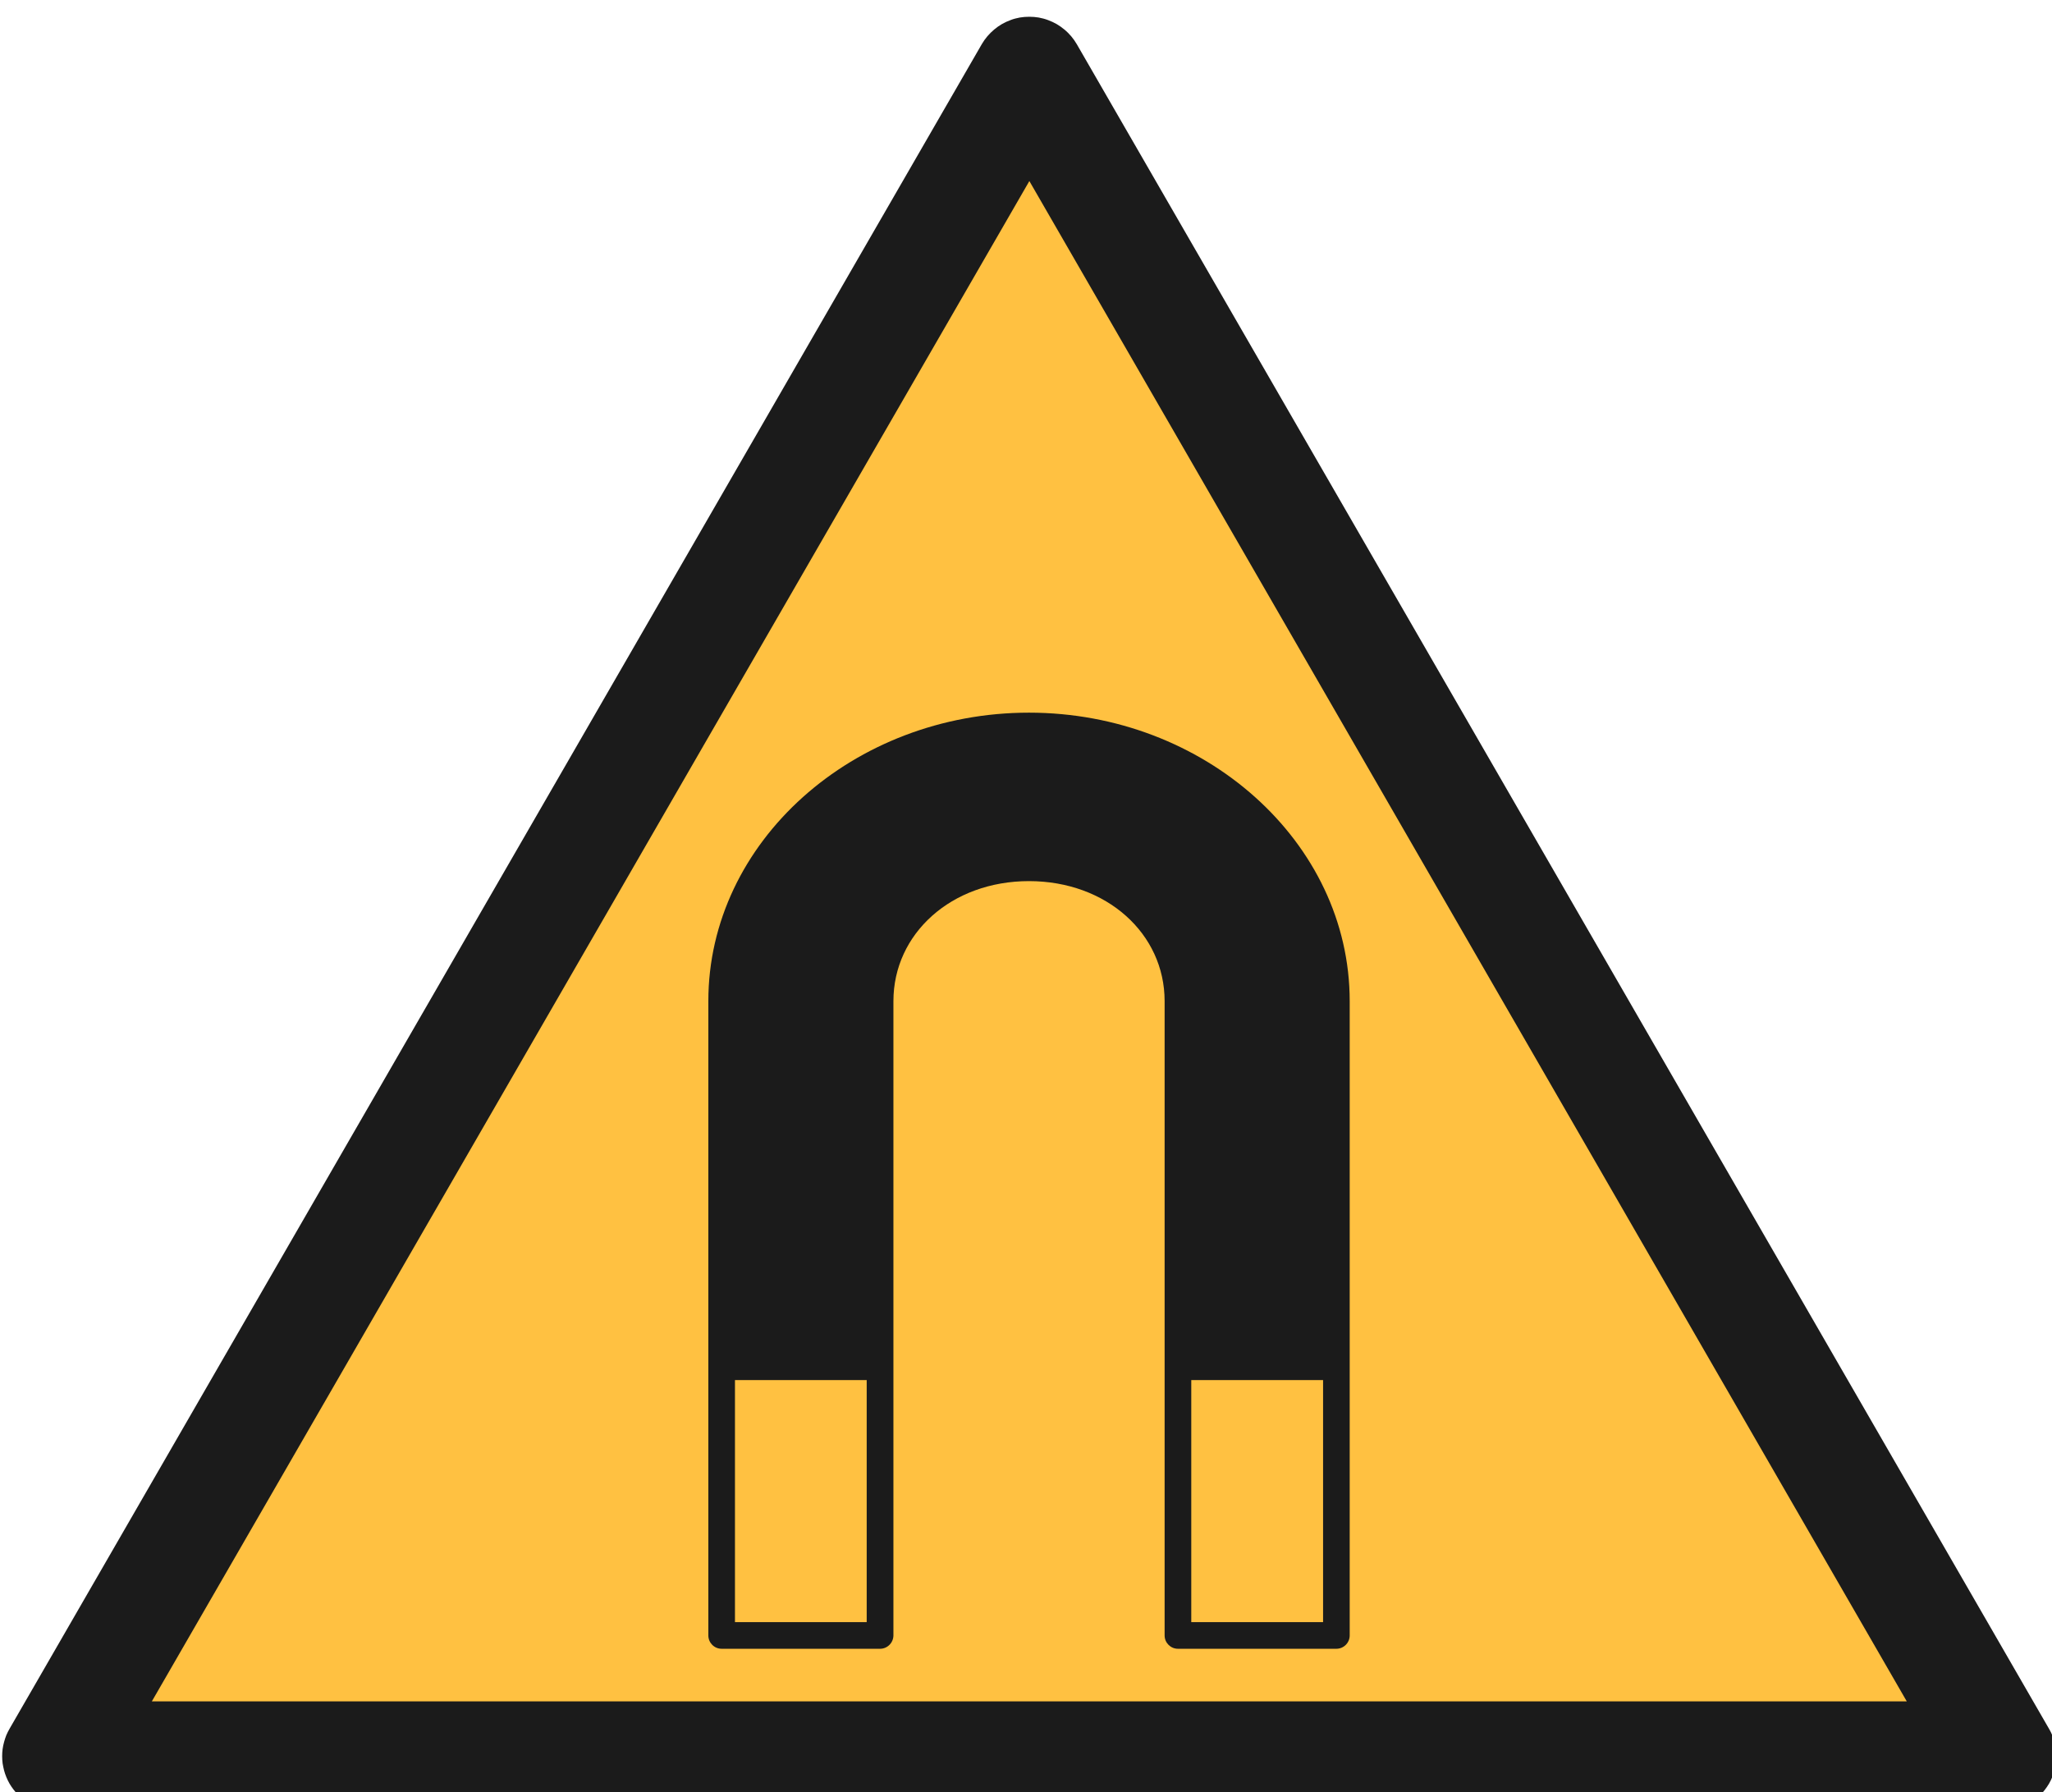
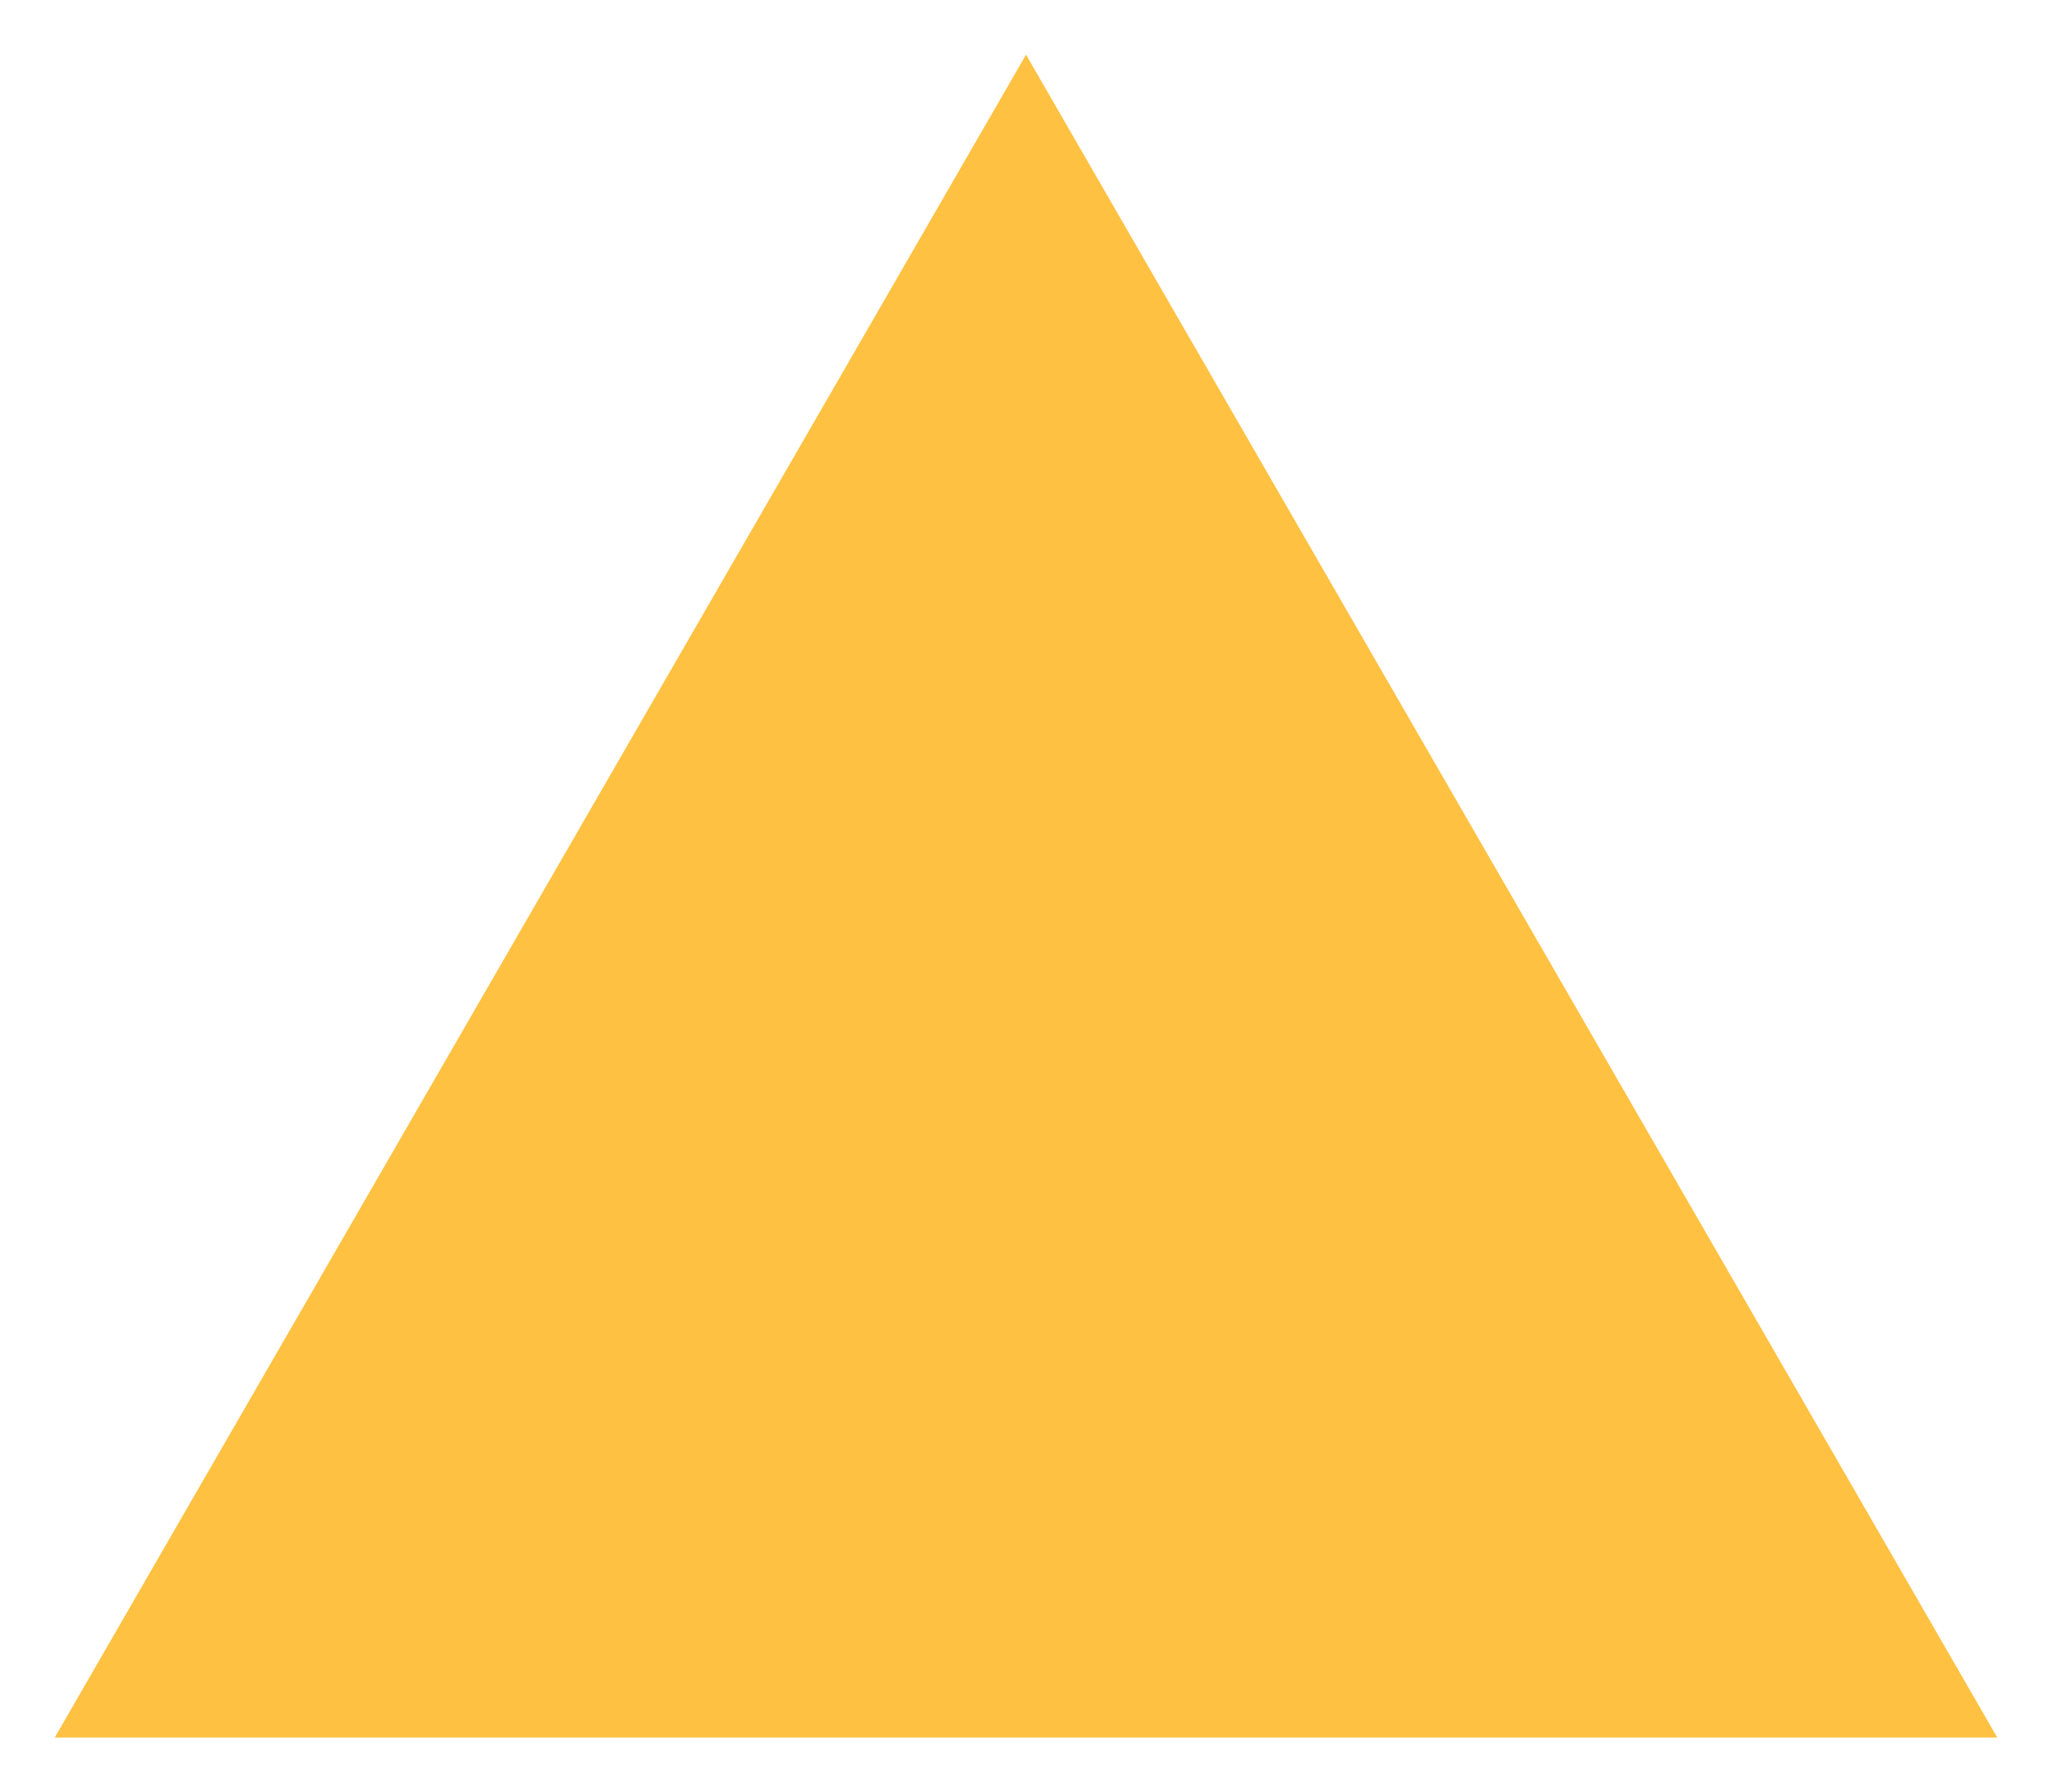
<svg xmlns="http://www.w3.org/2000/svg" xmlns:ns1="http://sodipodi.sourceforge.net/DTD/sodipodi-0.dtd" xmlns:ns2="http://www.inkscape.org/namespaces/inkscape" width="36.859mm" height="32.189mm" viewBox="0 0 36.859 32.189" version="1.1" id="svg40021">
  <ns1:namedview id="namedview40023" pagecolor="#ffffff" bordercolor="#000000" borderopacity="0.25" ns2:showpageshadow="2" ns2:pageopacity="0.0" ns2:pagecheckerboard="0" ns2:deskcolor="#d1d1d1" ns2:document-units="mm" showgrid="false" />
  <defs id="defs40018">
    <clipPath id="51e283f97b">
      <path d="M 97.098,757.527 H 202 v 91.289 H 97.098 Z m 0,0" clip-rule="nonzero" id="path38226" />
    </clipPath>
    <clipPath id="b97c3864d7">
-       <path d="m 133.23,792.863 h 32.703 v 47.945 h -32.703 z m 0,0" clip-rule="nonzero" id="path38229" />
-     </clipPath>
+       </clipPath>
  </defs>
  <g ns2:label="Layer 1" ns2:groupmode="layer" id="layer1" transform="translate(-274.585,-265.899)">
    <path fill="#ffc141" d="m 293.015,266.881 17.446,30.225 h -34.893 z m 0,0" fill-opacity="1" fill-rule="nonzero" id="path38643" style="stroke-width:0.353" />
    <g clip-path="url(#51e283f97b)" id="g38647" transform="matrix(0.353,0,0,0.353,240.278,-1.207)">
-       <path fill="#1b1b1b" d="m 148.613,757.695 c -0.309,0.109 -0.59,0.273 -0.84,0.484 -0.25,0.211 -0.461,0.457 -0.625,0.738 l -49.477,85.719 c -0.062,0.105 -0.113,0.215 -0.164,0.328 -0.043,0.113 -0.082,0.227 -0.113,0.344 -0.035,0.117 -0.055,0.238 -0.074,0.359 -0.016,0.121 -0.023,0.242 -0.023,0.363 0,0.121 0.008,0.242 0.023,0.363 0.02,0.121 0.043,0.238 0.074,0.359 0.031,0.117 0.07,0.23 0.117,0.344 0.047,0.113 0.098,0.219 0.16,0.328 0.062,0.102 0.129,0.207 0.203,0.301 0.074,0.098 0.152,0.188 0.238,0.273 0.086,0.086 0.18,0.168 0.273,0.242 0.098,0.074 0.199,0.141 0.305,0.203 0.105,0.059 0.215,0.113 0.328,0.16 0.113,0.047 0.227,0.086 0.344,0.117 0.117,0.031 0.238,0.055 0.359,0.07 0.121,0.016 0.242,0.023 0.363,0.023 h 98.957 c 0.121,0 0.242,-0.008 0.363,-0.023 0.121,-0.016 0.242,-0.039 0.359,-0.07 0.117,-0.031 0.23,-0.07 0.344,-0.117 0.113,-0.047 0.223,-0.102 0.328,-0.16 0.105,-0.062 0.207,-0.129 0.305,-0.203 0.094,-0.074 0.188,-0.156 0.273,-0.242 0.086,-0.086 0.164,-0.176 0.238,-0.273 0.074,-0.094 0.141,-0.199 0.203,-0.301 0.062,-0.109 0.117,-0.215 0.16,-0.328 0.047,-0.113 0.086,-0.227 0.117,-0.344 0.031,-0.121 0.055,-0.238 0.074,-0.359 0.016,-0.121 0.023,-0.242 0.023,-0.363 0,-0.121 -0.008,-0.242 -0.023,-0.363 -0.019,-0.121 -0.039,-0.242 -0.074,-0.359 -0.031,-0.117 -0.07,-0.23 -0.113,-0.344 -0.047,-0.113 -0.102,-0.223 -0.164,-0.328 l -49.477,-85.719 c -0.082,-0.141 -0.176,-0.273 -0.281,-0.398 -0.105,-0.121 -0.219,-0.238 -0.344,-0.34 -0.125,-0.105 -0.258,-0.199 -0.398,-0.281 -0.141,-0.078 -0.285,-0.148 -0.438,-0.203 -0.156,-0.059 -0.312,-0.098 -0.473,-0.129 -0.16,-0.027 -0.32,-0.039 -0.48,-0.039 -0.164,0 -0.324,0.012 -0.484,0.039 -0.16,0.031 -0.32,0.07 -0.469,0.129 z m 0.953,8.191 44.648,77.355 h -89.301 z m 0,0" fill-opacity="1" fill-rule="nonzero" id="path38645" />
-     </g>
+       </g>
    <g clip-path="url(#b97c3864d7)" id="g38651" transform="matrix(0.353,0,0,0.353,240.278,-1.207)">
-       <path fill="#1b1b1b" d="m 149.547,792.934 c -8.926,0 -16.316,6.57 -16.316,14.676 v 32.277 c 0,0.371 0.301,0.676 0.676,0.676 h 8.062 c 0.375,0 0.676,-0.305 0.68,-0.676 v -32.277 c 0,-3.426 2.945,-6.105 6.898,-6.105 3.957,0 6.902,2.68 6.902,6.105 v 32.277 c 0,0.371 0.305,0.676 0.676,0.676 h 8.066 c 0.371,0 0.676,-0.305 0.676,-0.676 v -32.277 c 0,-8.105 -7.395,-14.676 -16.32,-14.676 z m -14.961,33.957 h 6.703 v 12.316 h -6.703 z m 23.219,0 h 6.707 v 12.316 h -6.707 z m 0,0" fill-opacity="1" fill-rule="nonzero" id="path38649" />
-     </g>
+       </g>
  </g>
</svg>